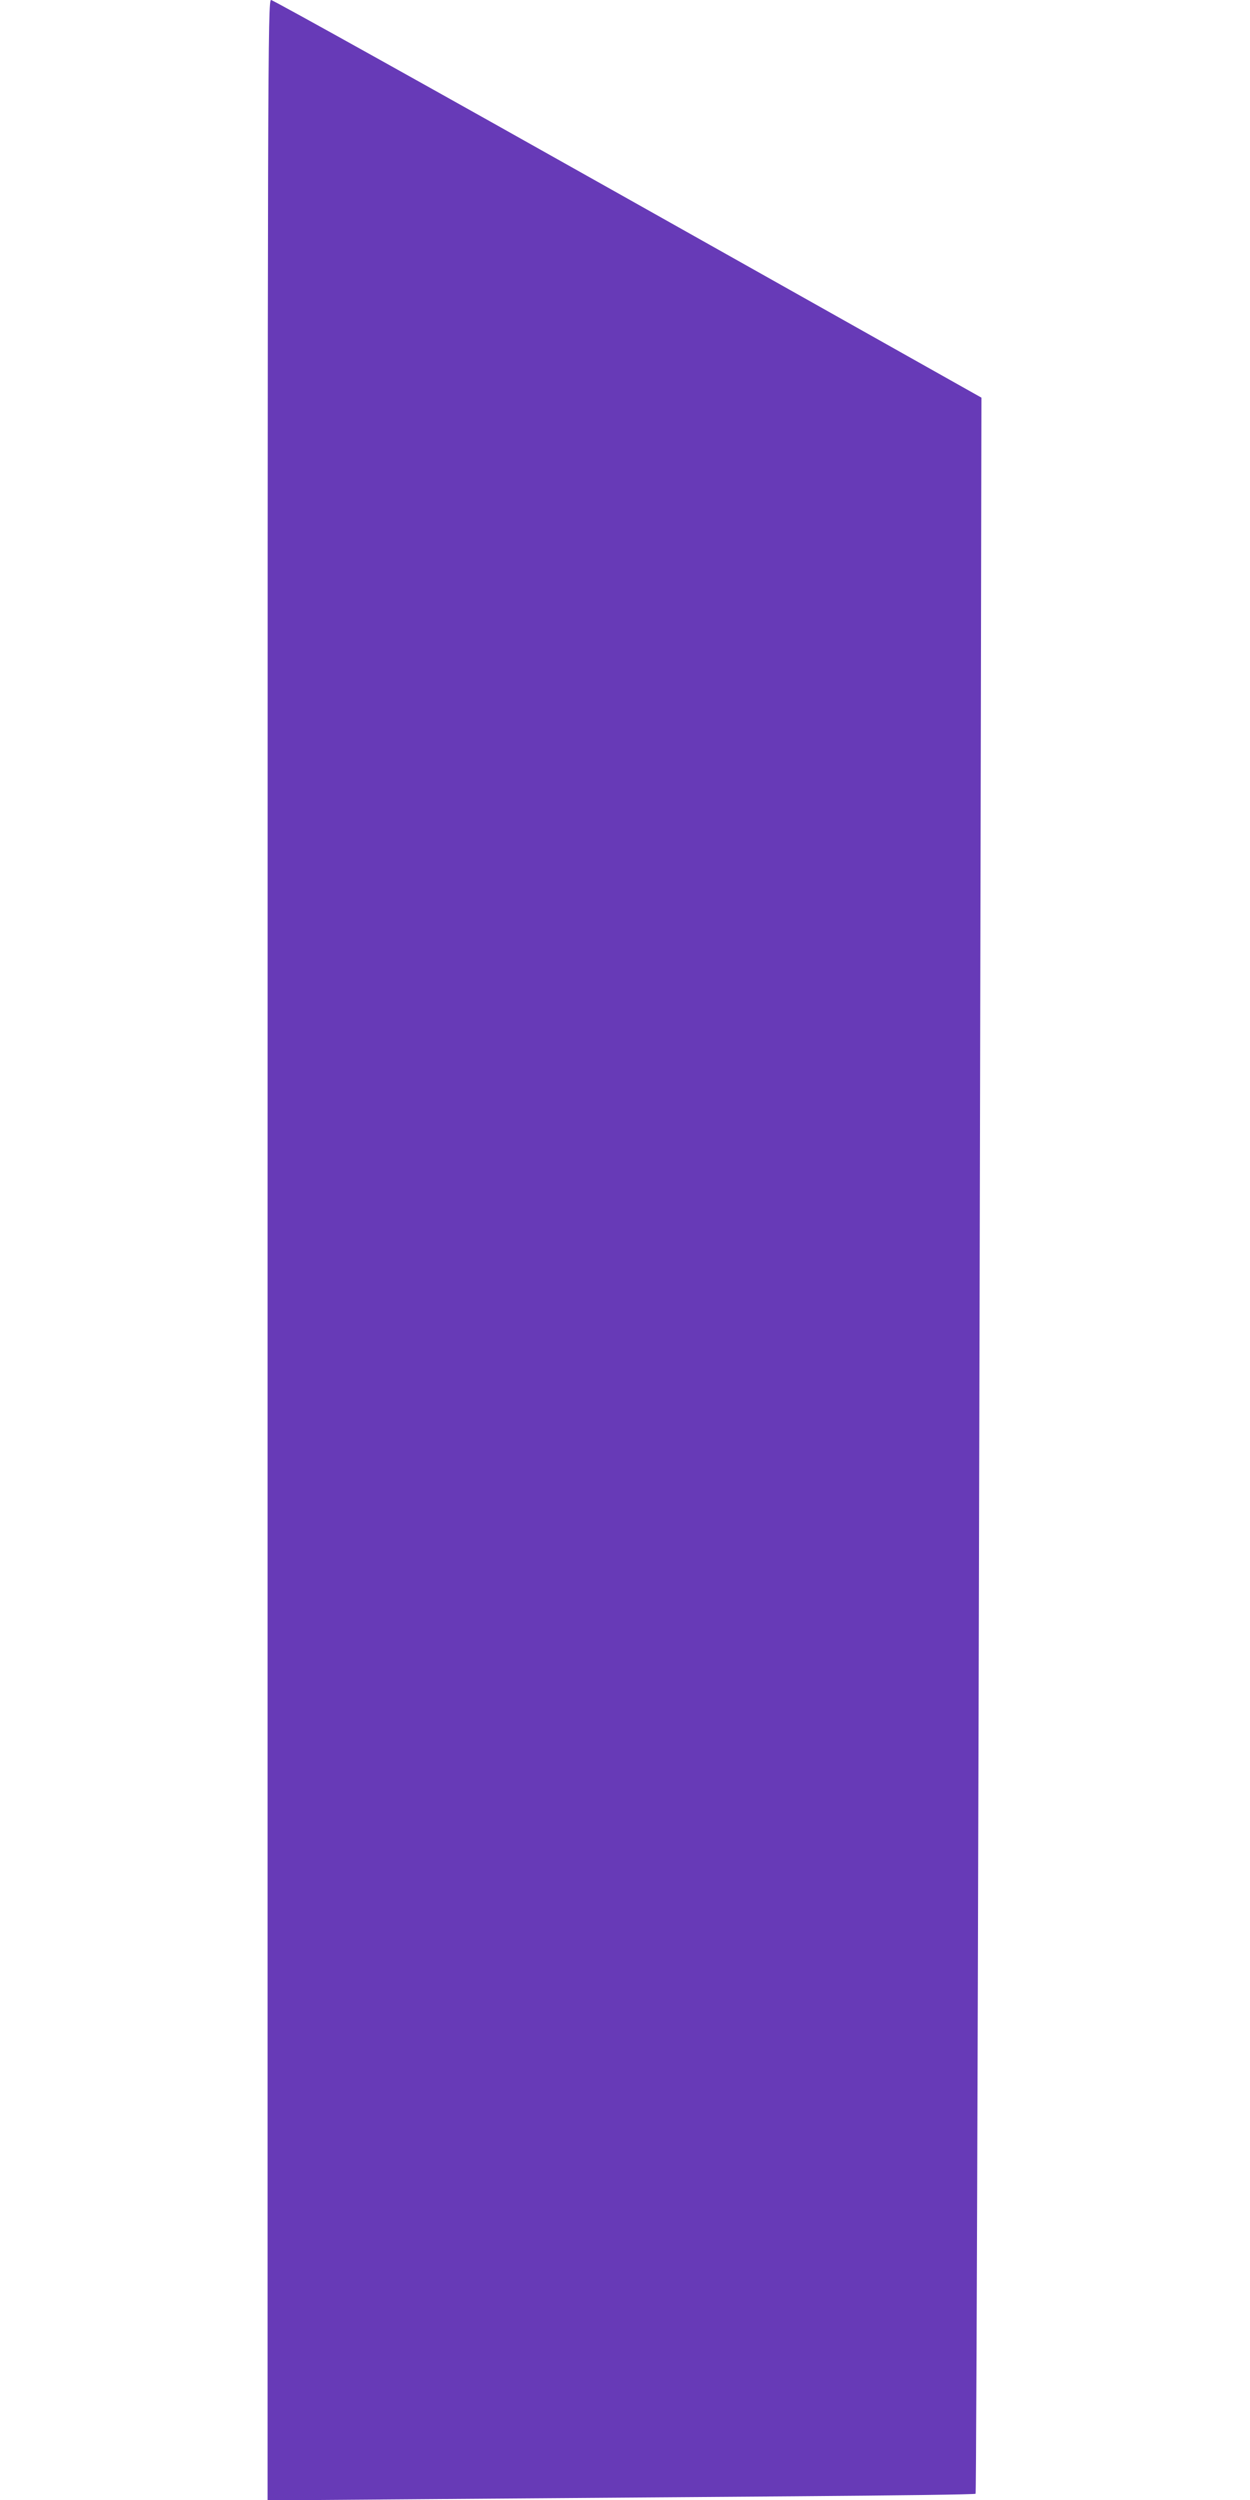
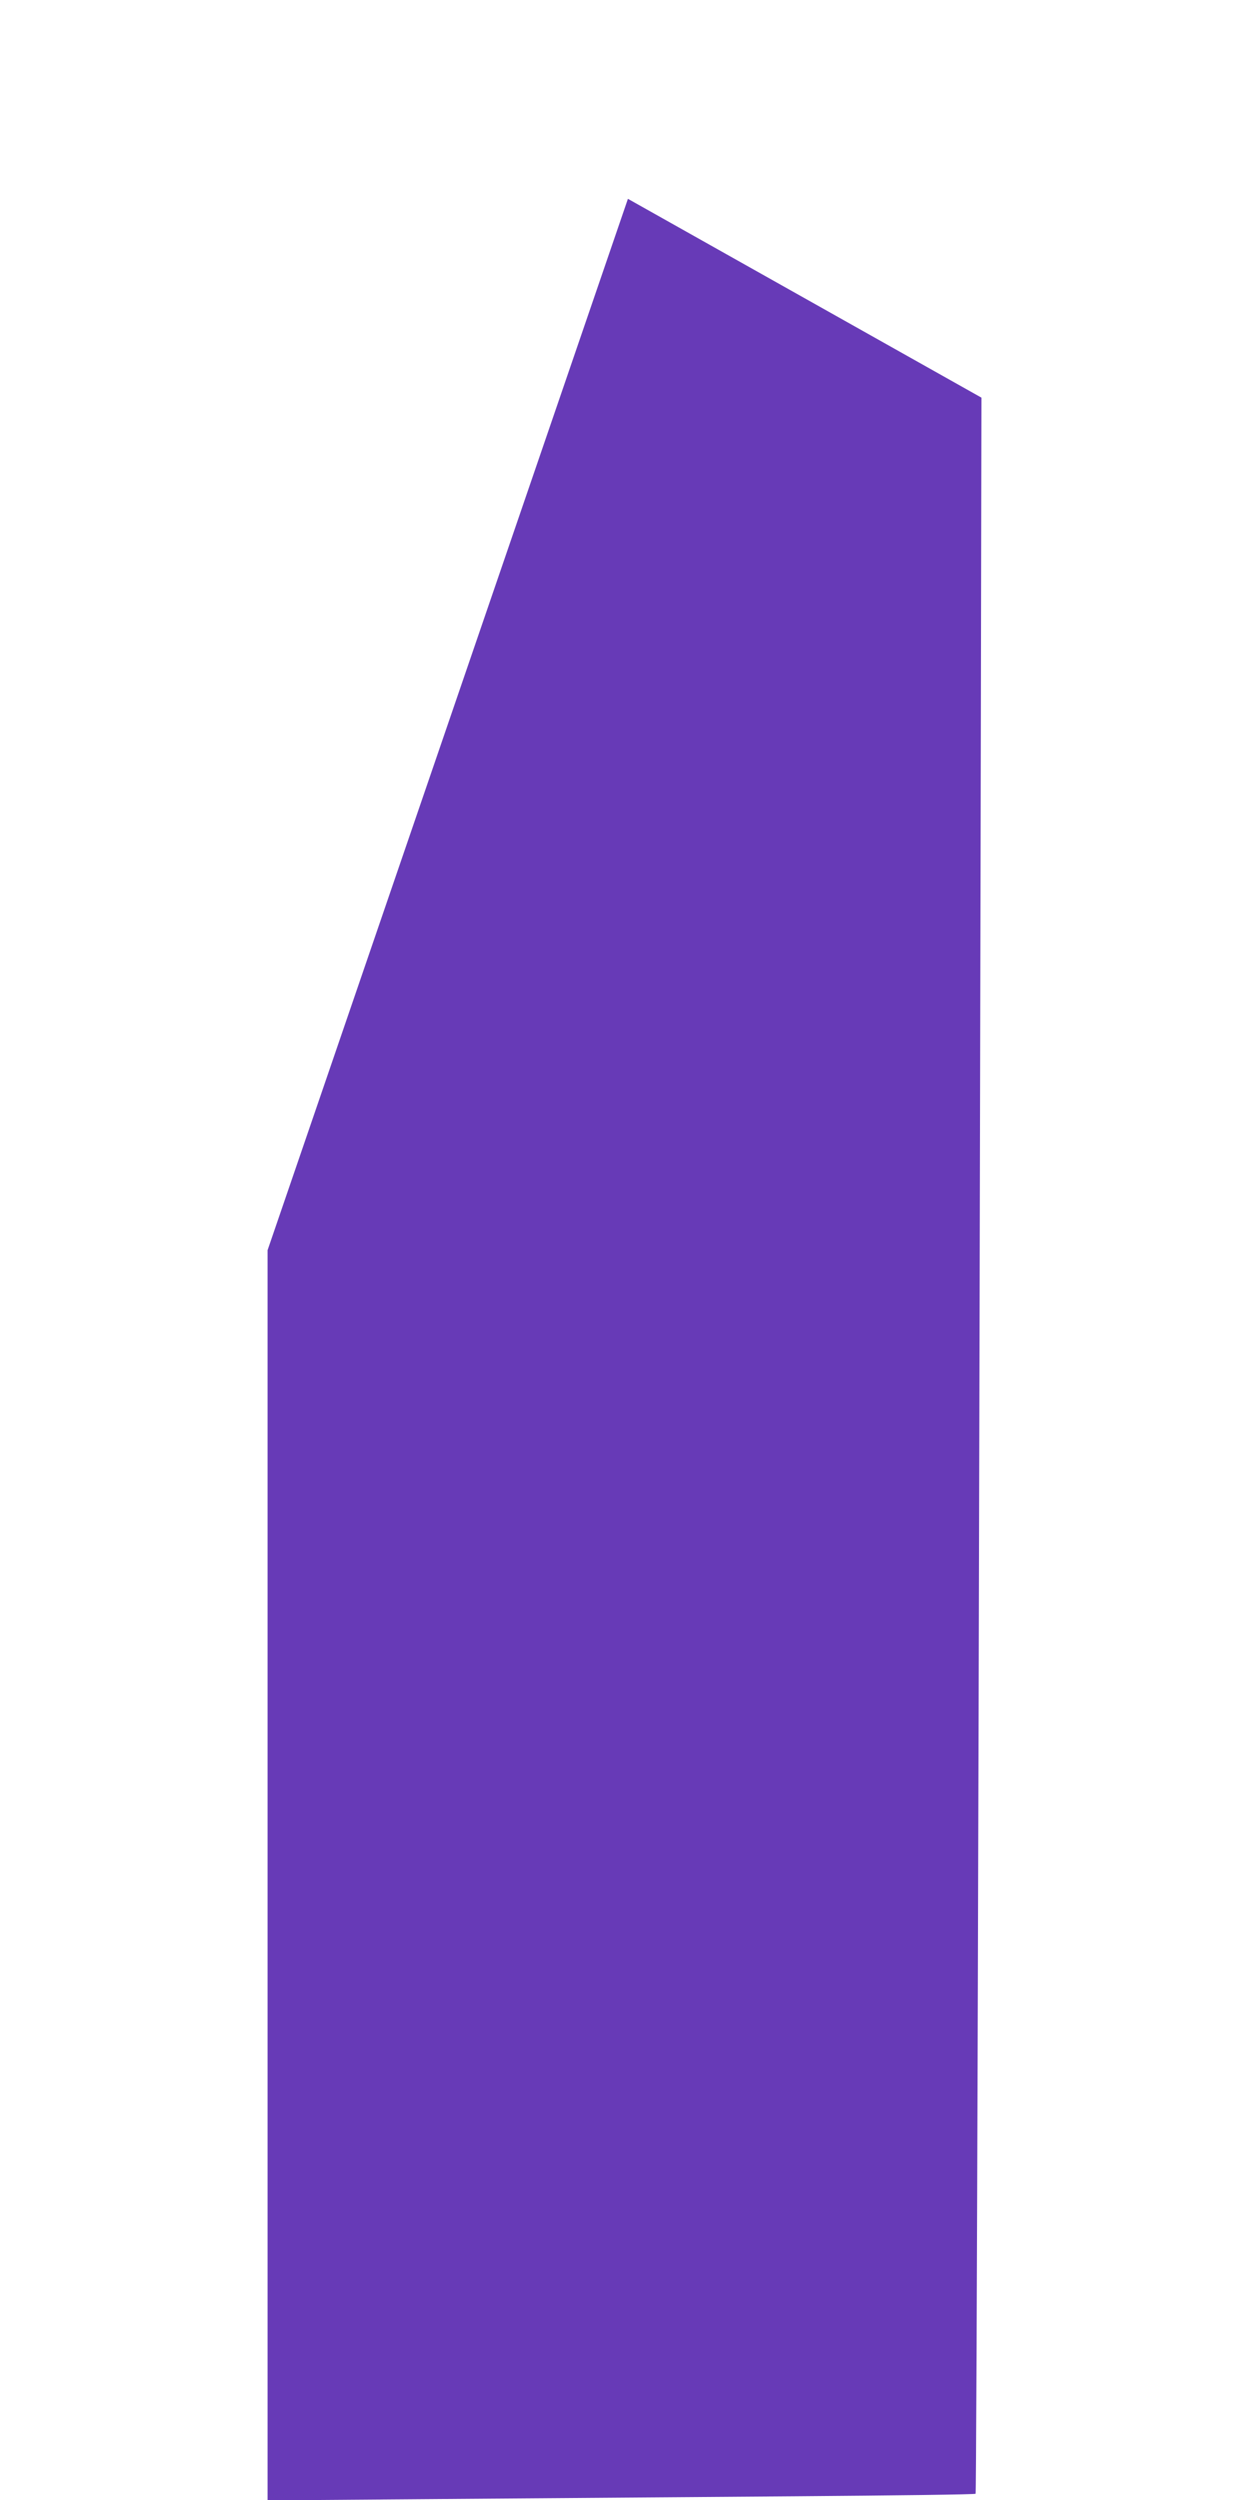
<svg xmlns="http://www.w3.org/2000/svg" version="1.0" width="640pt" height="1280pt" viewBox="0 0 640 1280" preserveAspectRatio="xMidYMid meet">
  <g transform="translate(0,1280) scale(0.1,-0.1)" fill="#673ab7" stroke="none">
-     <path d="M1370 6399 l0 -6401 888 7 c488 4 1302 10 1809 14 507 4 925 9 928 13 5 5 17 4007 27 9103 l3 1629 -1810 1018 c-995 560 -1817 1018 -1827 1018 -17 0 -18 -264 -18 -6401z" />
+     <path d="M1370 6399 l0 -6401 888 7 c488 4 1302 10 1809 14 507 4 925 9 928 13 5 5 17 4007 27 9103 l3 1629 -1810 1018 z" />
  </g>
</svg>